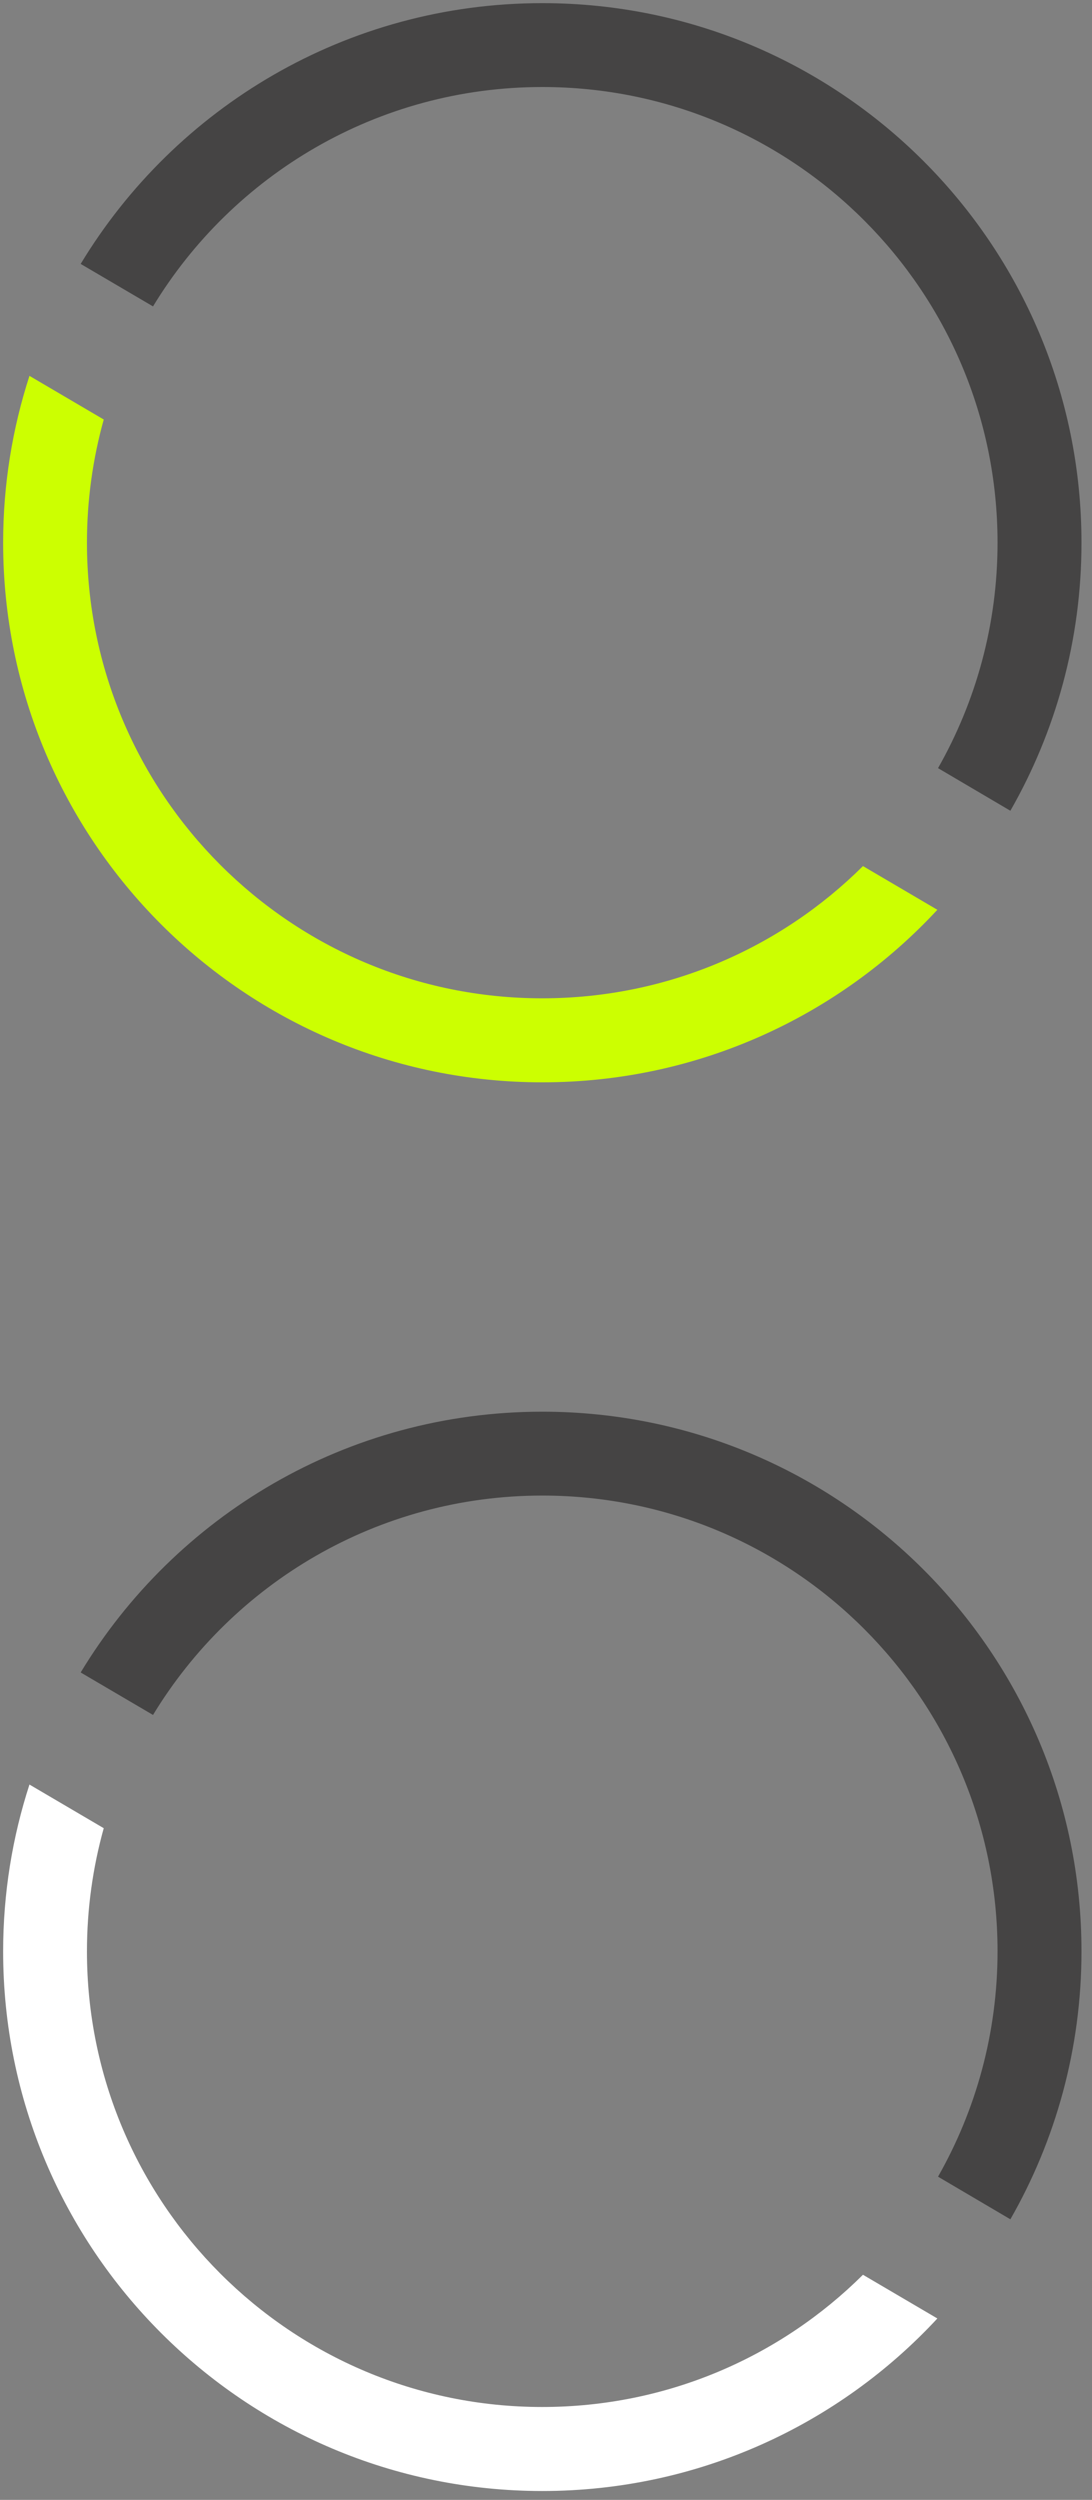
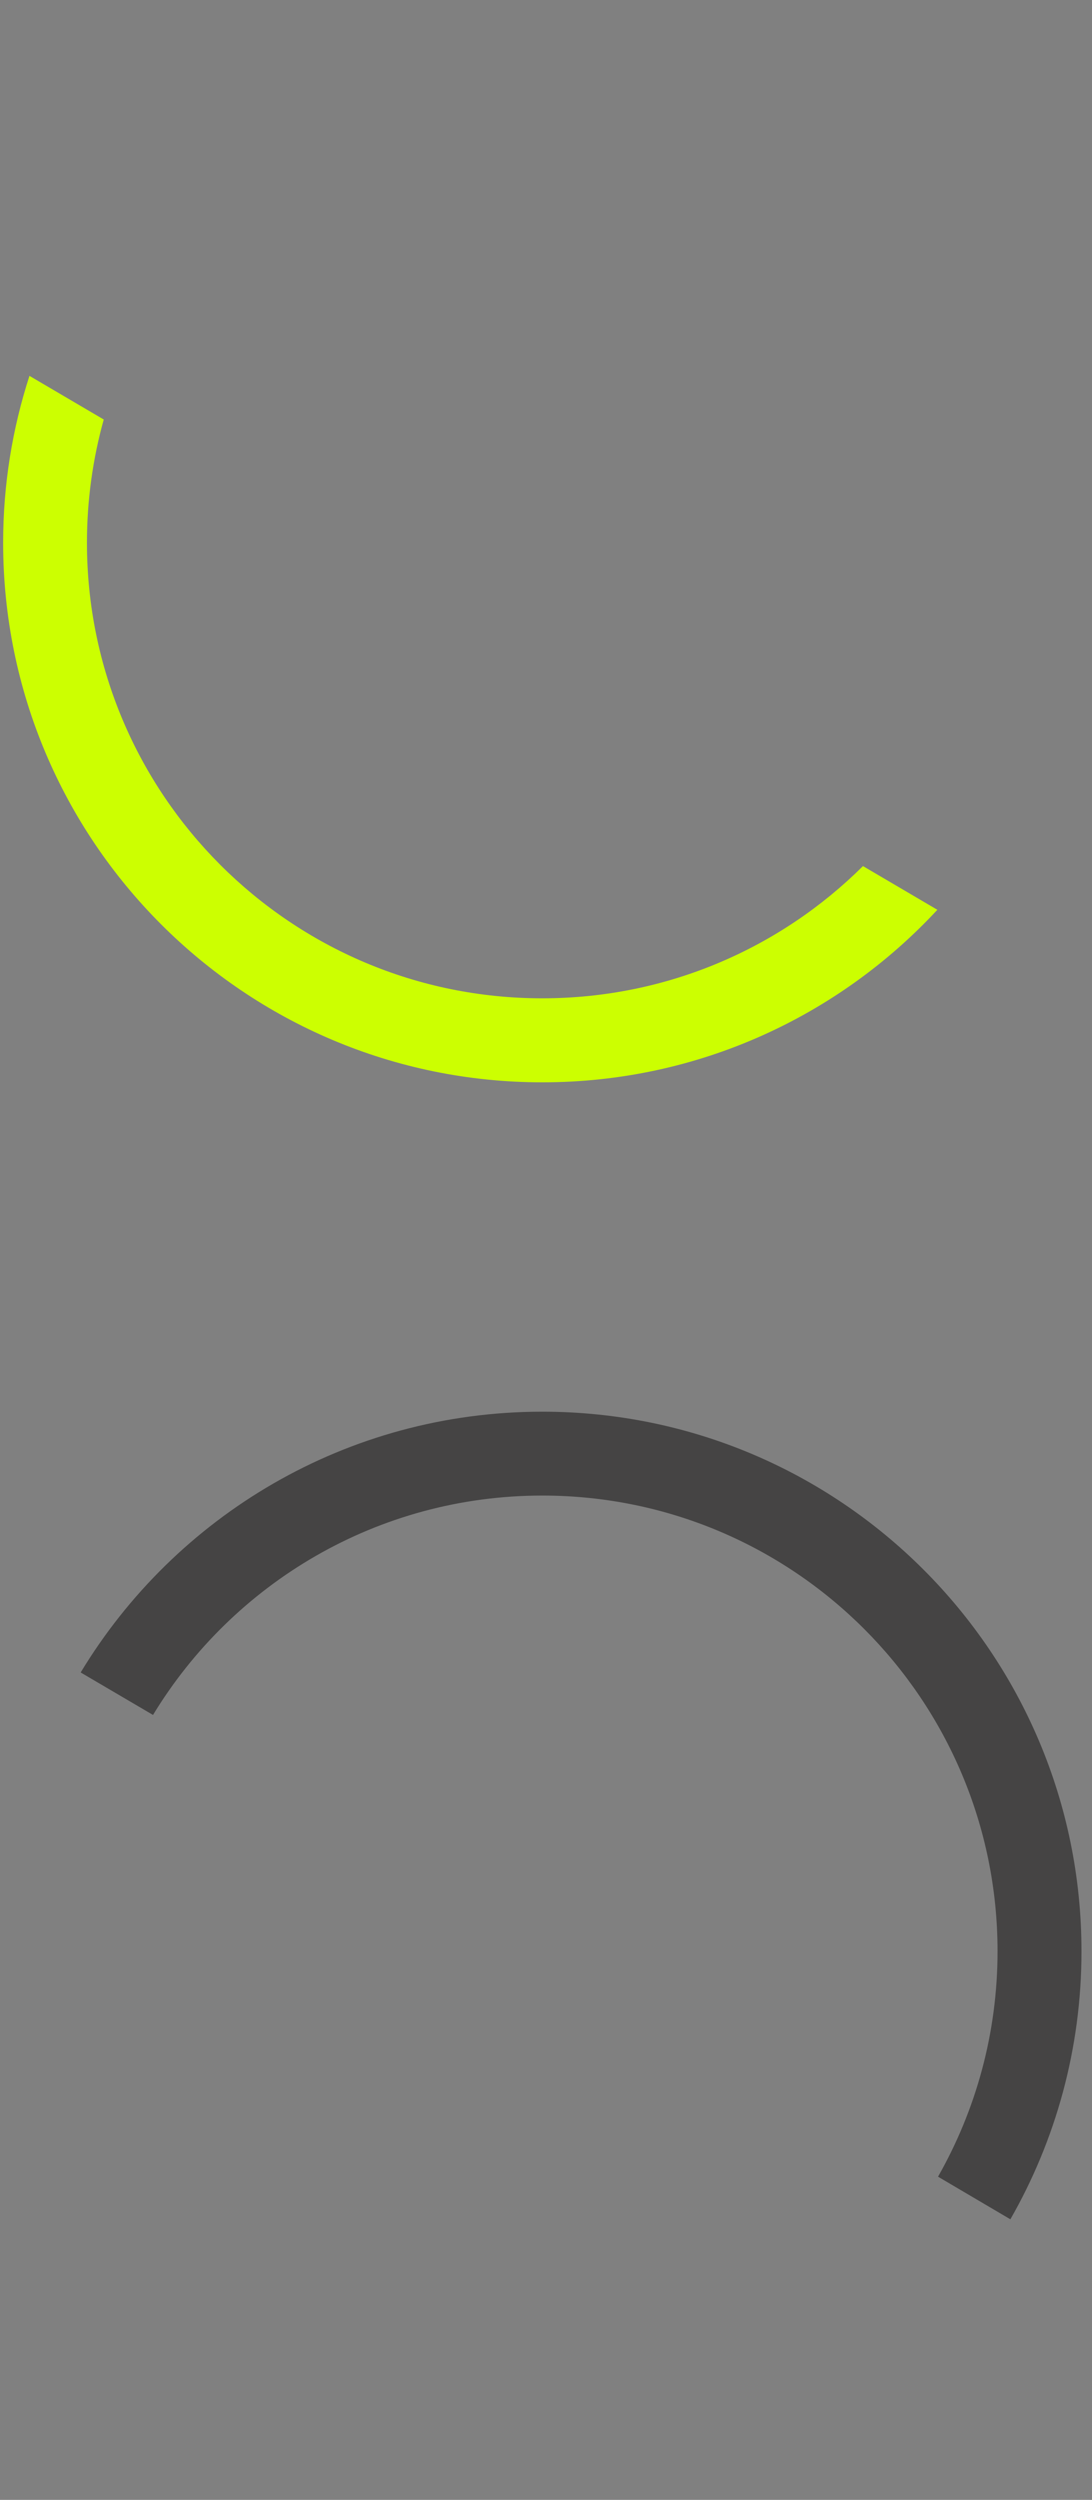
<svg xmlns="http://www.w3.org/2000/svg" width="80" height="183" viewBox="0 0 80 183" fill="none">
  <rect x="0" y="0" width="80" height="183" fill="#808080" stroke="none" />
-   <path fill-rule="evenodd" clip-rule="evenodd" d="M2.16 130.63C0.91 134.48 0.23 138.58 0.23 142.85C0.23 164.66 17.91 182.35 39.73 182.35C51.16 182.35 61.461 177.49 68.671 169.72L63.221 166.52C57.191 172.51 48.891 176.2 39.721 176.2C21.3 176.2 6.37 161.26 6.37 142.85C6.37 139.73 6.8 136.7 7.6 133.83L2.15 130.63H2.16Z" fill="white" />
  <path fill-rule="evenodd" clip-rule="evenodd" d="M79.23 142.84C79.23 121.02 61.55 103.34 39.73 103.34C25.38 103.34 12.83 110.99 5.91 122.43L11.21 125.54C17.06 115.91 27.65 109.48 39.73 109.48C58.15 109.48 73.08 124.41 73.08 142.84C73.08 148.84 71.49 154.47 68.72 159.34L74.02 162.46C77.33 156.68 79.23 149.98 79.23 142.85V142.84Z" fill="#454444" />
-   <path fill-rule="evenodd" clip-rule="evenodd" d="M2.16 27.51C0.91 31.36 0.23 35.46 0.23 39.73C0.23 61.54 17.91 79.23 39.73 79.23C51.16 79.23 61.461 74.37 68.671 66.6L63.221 63.4C57.191 69.39 48.891 73.08 39.721 73.08C21.3 73.08 6.37 58.14 6.37 39.73C6.37 36.61 6.8 33.58 7.6 30.71L2.15 27.51H2.16Z" fill="#CCFF01" />
-   <path fill-rule="evenodd" clip-rule="evenodd" d="M79.23 39.73C79.23 17.91 61.55 0.23 39.73 0.23C25.38 0.23 12.83 7.88 5.91 19.32L11.21 22.43C17.06 12.8 27.65 6.37 39.73 6.37C58.15 6.37 73.08 21.3 73.08 39.73C73.08 45.73 71.49 51.36 68.72 56.23L74.02 59.35C77.33 53.57 79.23 46.87 79.23 39.74V39.73Z" fill="#454444" />
+   <path fill-rule="evenodd" clip-rule="evenodd" d="M2.16 27.51C0.91 31.36 0.23 35.46 0.23 39.73C0.23 61.54 17.91 79.23 39.73 79.23C51.16 79.23 61.461 74.37 68.671 66.6L63.221 63.4C57.191 69.39 48.891 73.08 39.721 73.08C21.3 73.08 6.37 58.14 6.37 39.73C6.37 36.61 6.8 33.58 7.6 30.71L2.15 27.51Z" fill="#CCFF01" />
</svg>